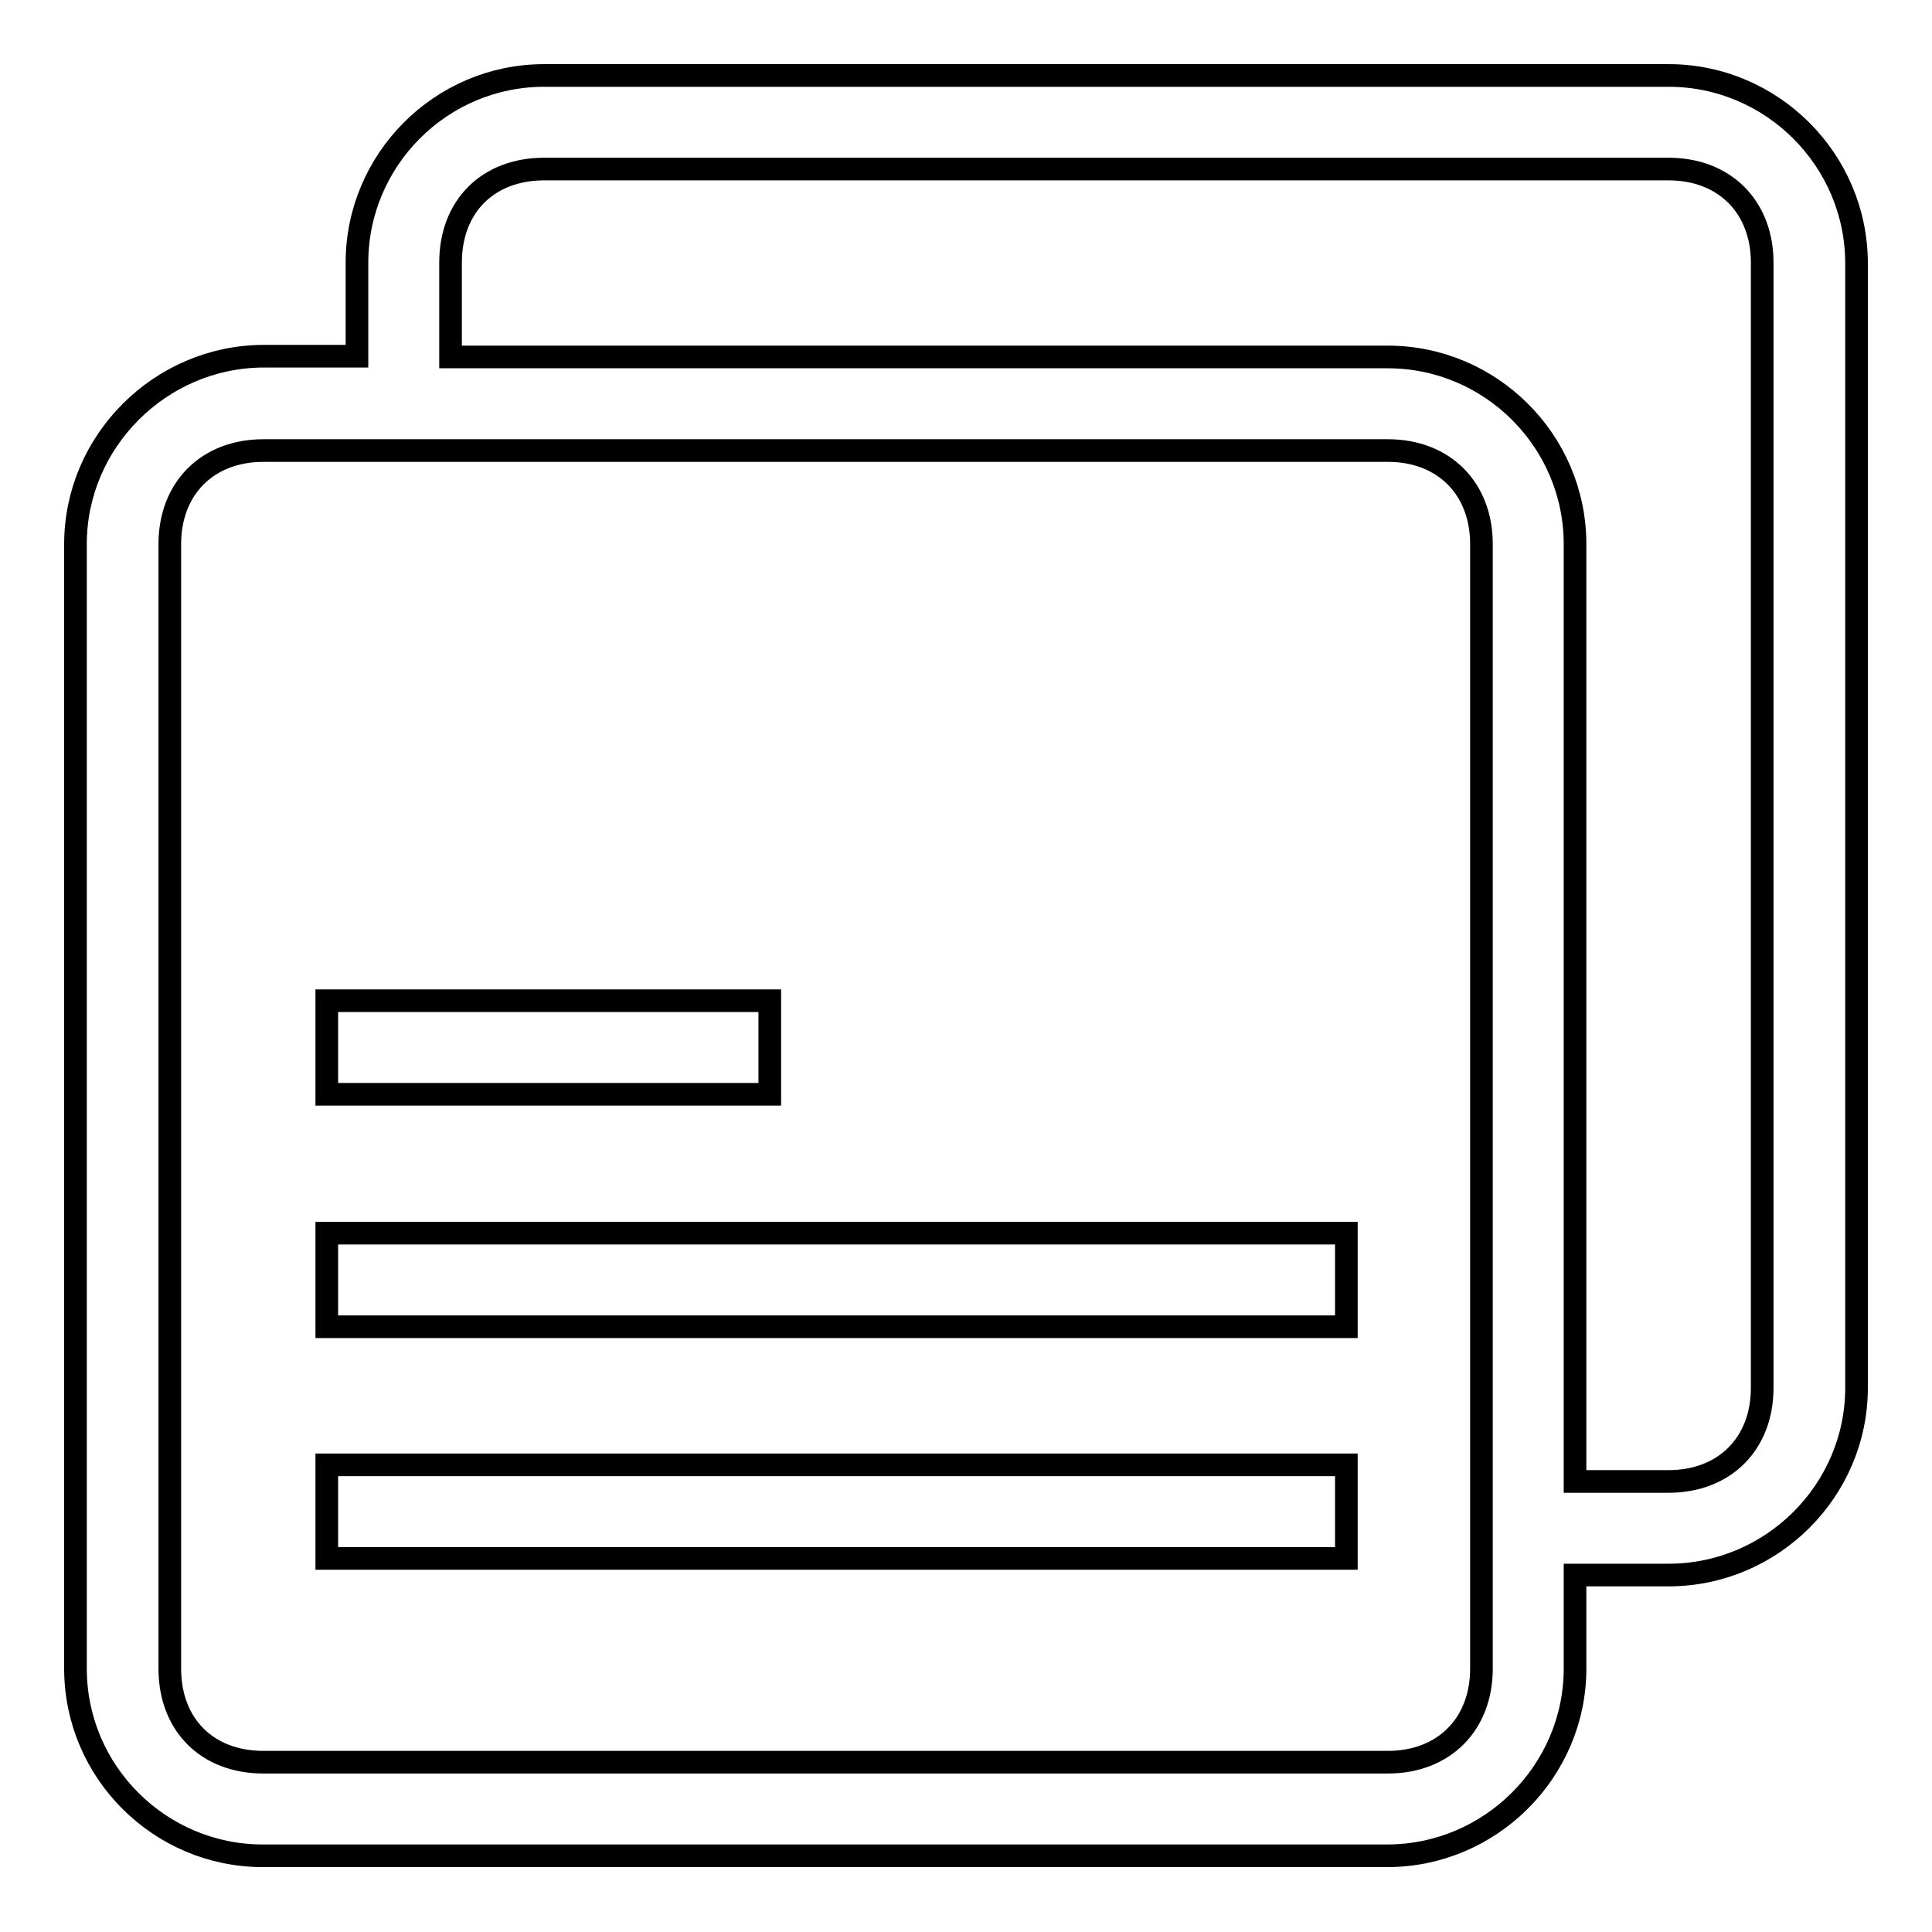
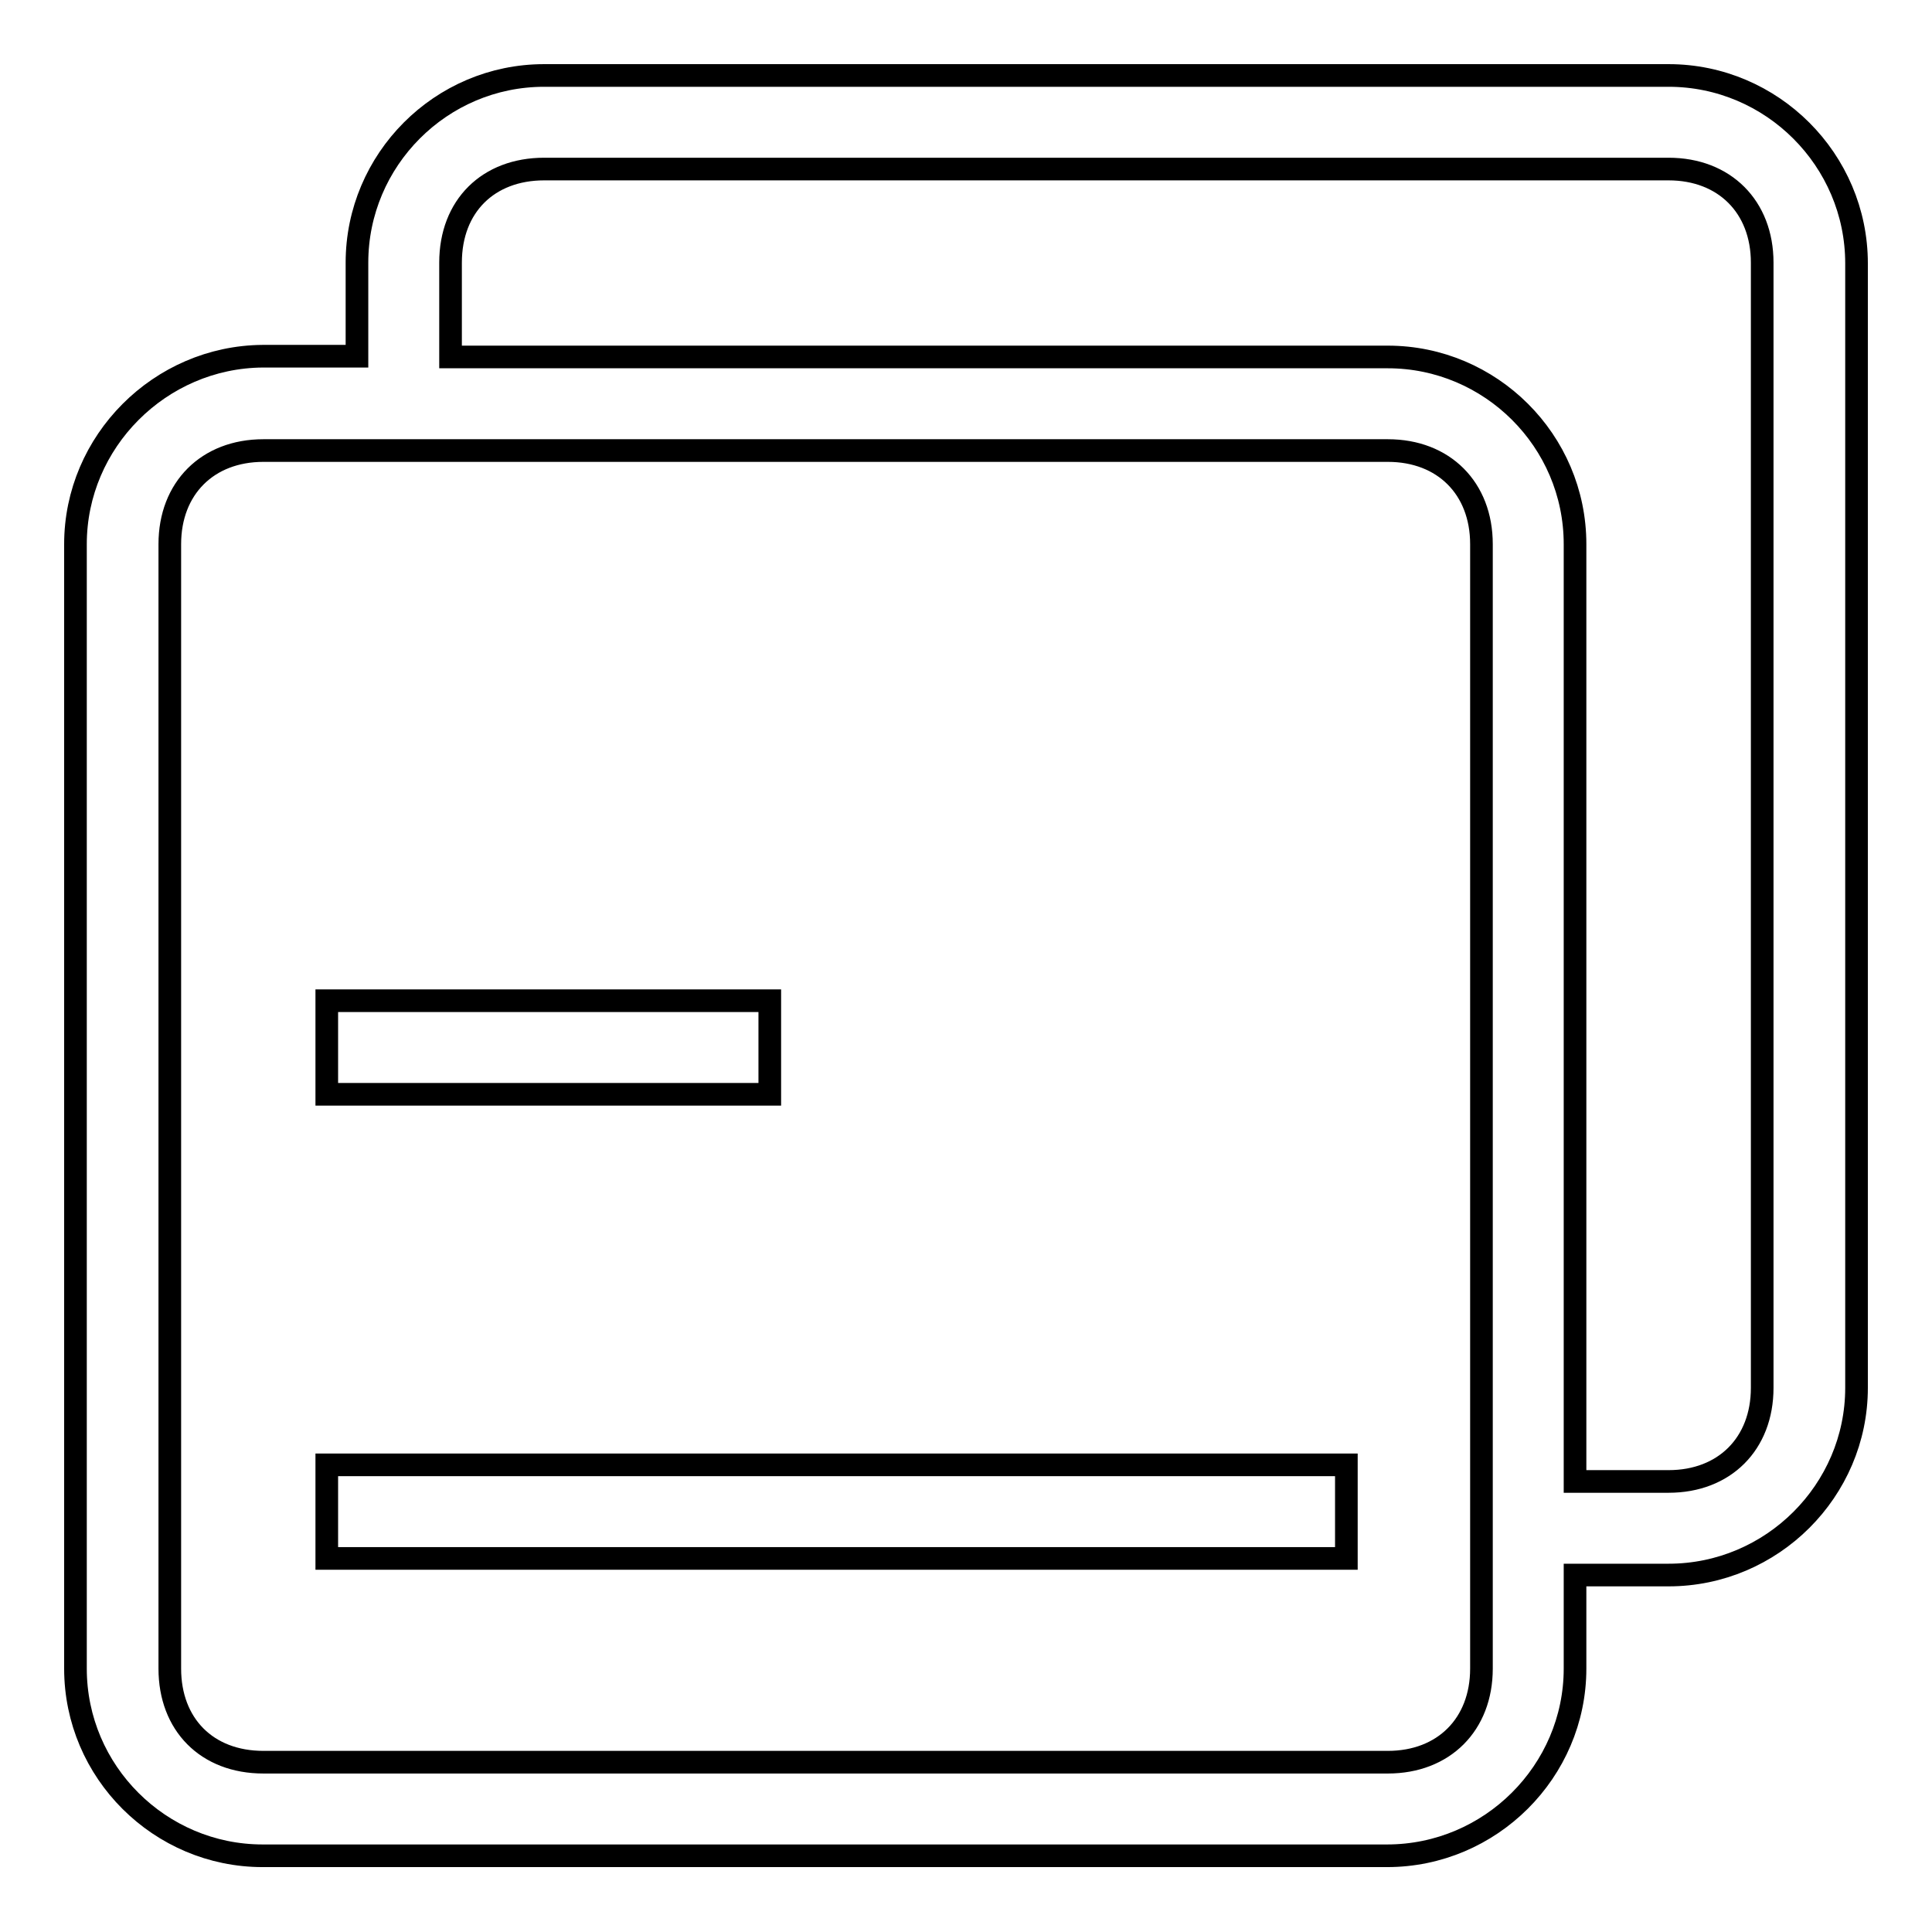
<svg xmlns="http://www.w3.org/2000/svg" version="1.1" x="0px" y="0px" viewBox="0 0 256 256" enable-background="new 0 0 256 256" xml:space="preserve">
  <g>
    <g>
      <path stroke-width="3" fill-opacity="0" stroke="#000000" d="M221.1,10H72.1c-13.7,0-24.8,11.2-24.8,24.8v12.4H34.8C21.2,47.3,10,58.5,10,72.1v149c0,13.7,11.2,24.8,24.8,24.8h149c13.7,0,24.9-11.2,24.9-24.8v-12.4h12.4c13.7,0,24.9-11.2,24.9-24.8v-149C246,21.2,234.8,10,221.1,10L221.1,10z M196.3,221.1c0,7.4-5,12.4-12.4,12.4h-149c-7.5,0-12.4-5-12.4-12.4V72.1c0-7.4,5-12.4,12.4-12.4h149c7.4,0,12.4,5,12.4,12.4V221.1L196.3,221.1z M233.5,183.9c0,7.4-5,12.4-12.4,12.4h-12.4V72.1c0-13.7-11.2-24.8-24.8-24.8H59.7V34.8c0-7.5,5-12.4,12.4-12.4h149c7.4,0,12.4,5,12.4,12.4L233.5,183.9L233.5,183.9z" />
      <path stroke-width="3" fill-opacity="0" stroke="#000000" d="M43.3,194.1h135.1v12.4H43.3V194.1z" />
-       <path stroke-width="3" fill-opacity="0" stroke="#000000" d="M43.3,163.4h135.1v12.4H43.3V163.4z" />
      <path stroke-width="3" fill-opacity="0" stroke="#000000" d="M43.3,132.6H102V145H43.3V132.6z" />
    </g>
  </g>
</svg>